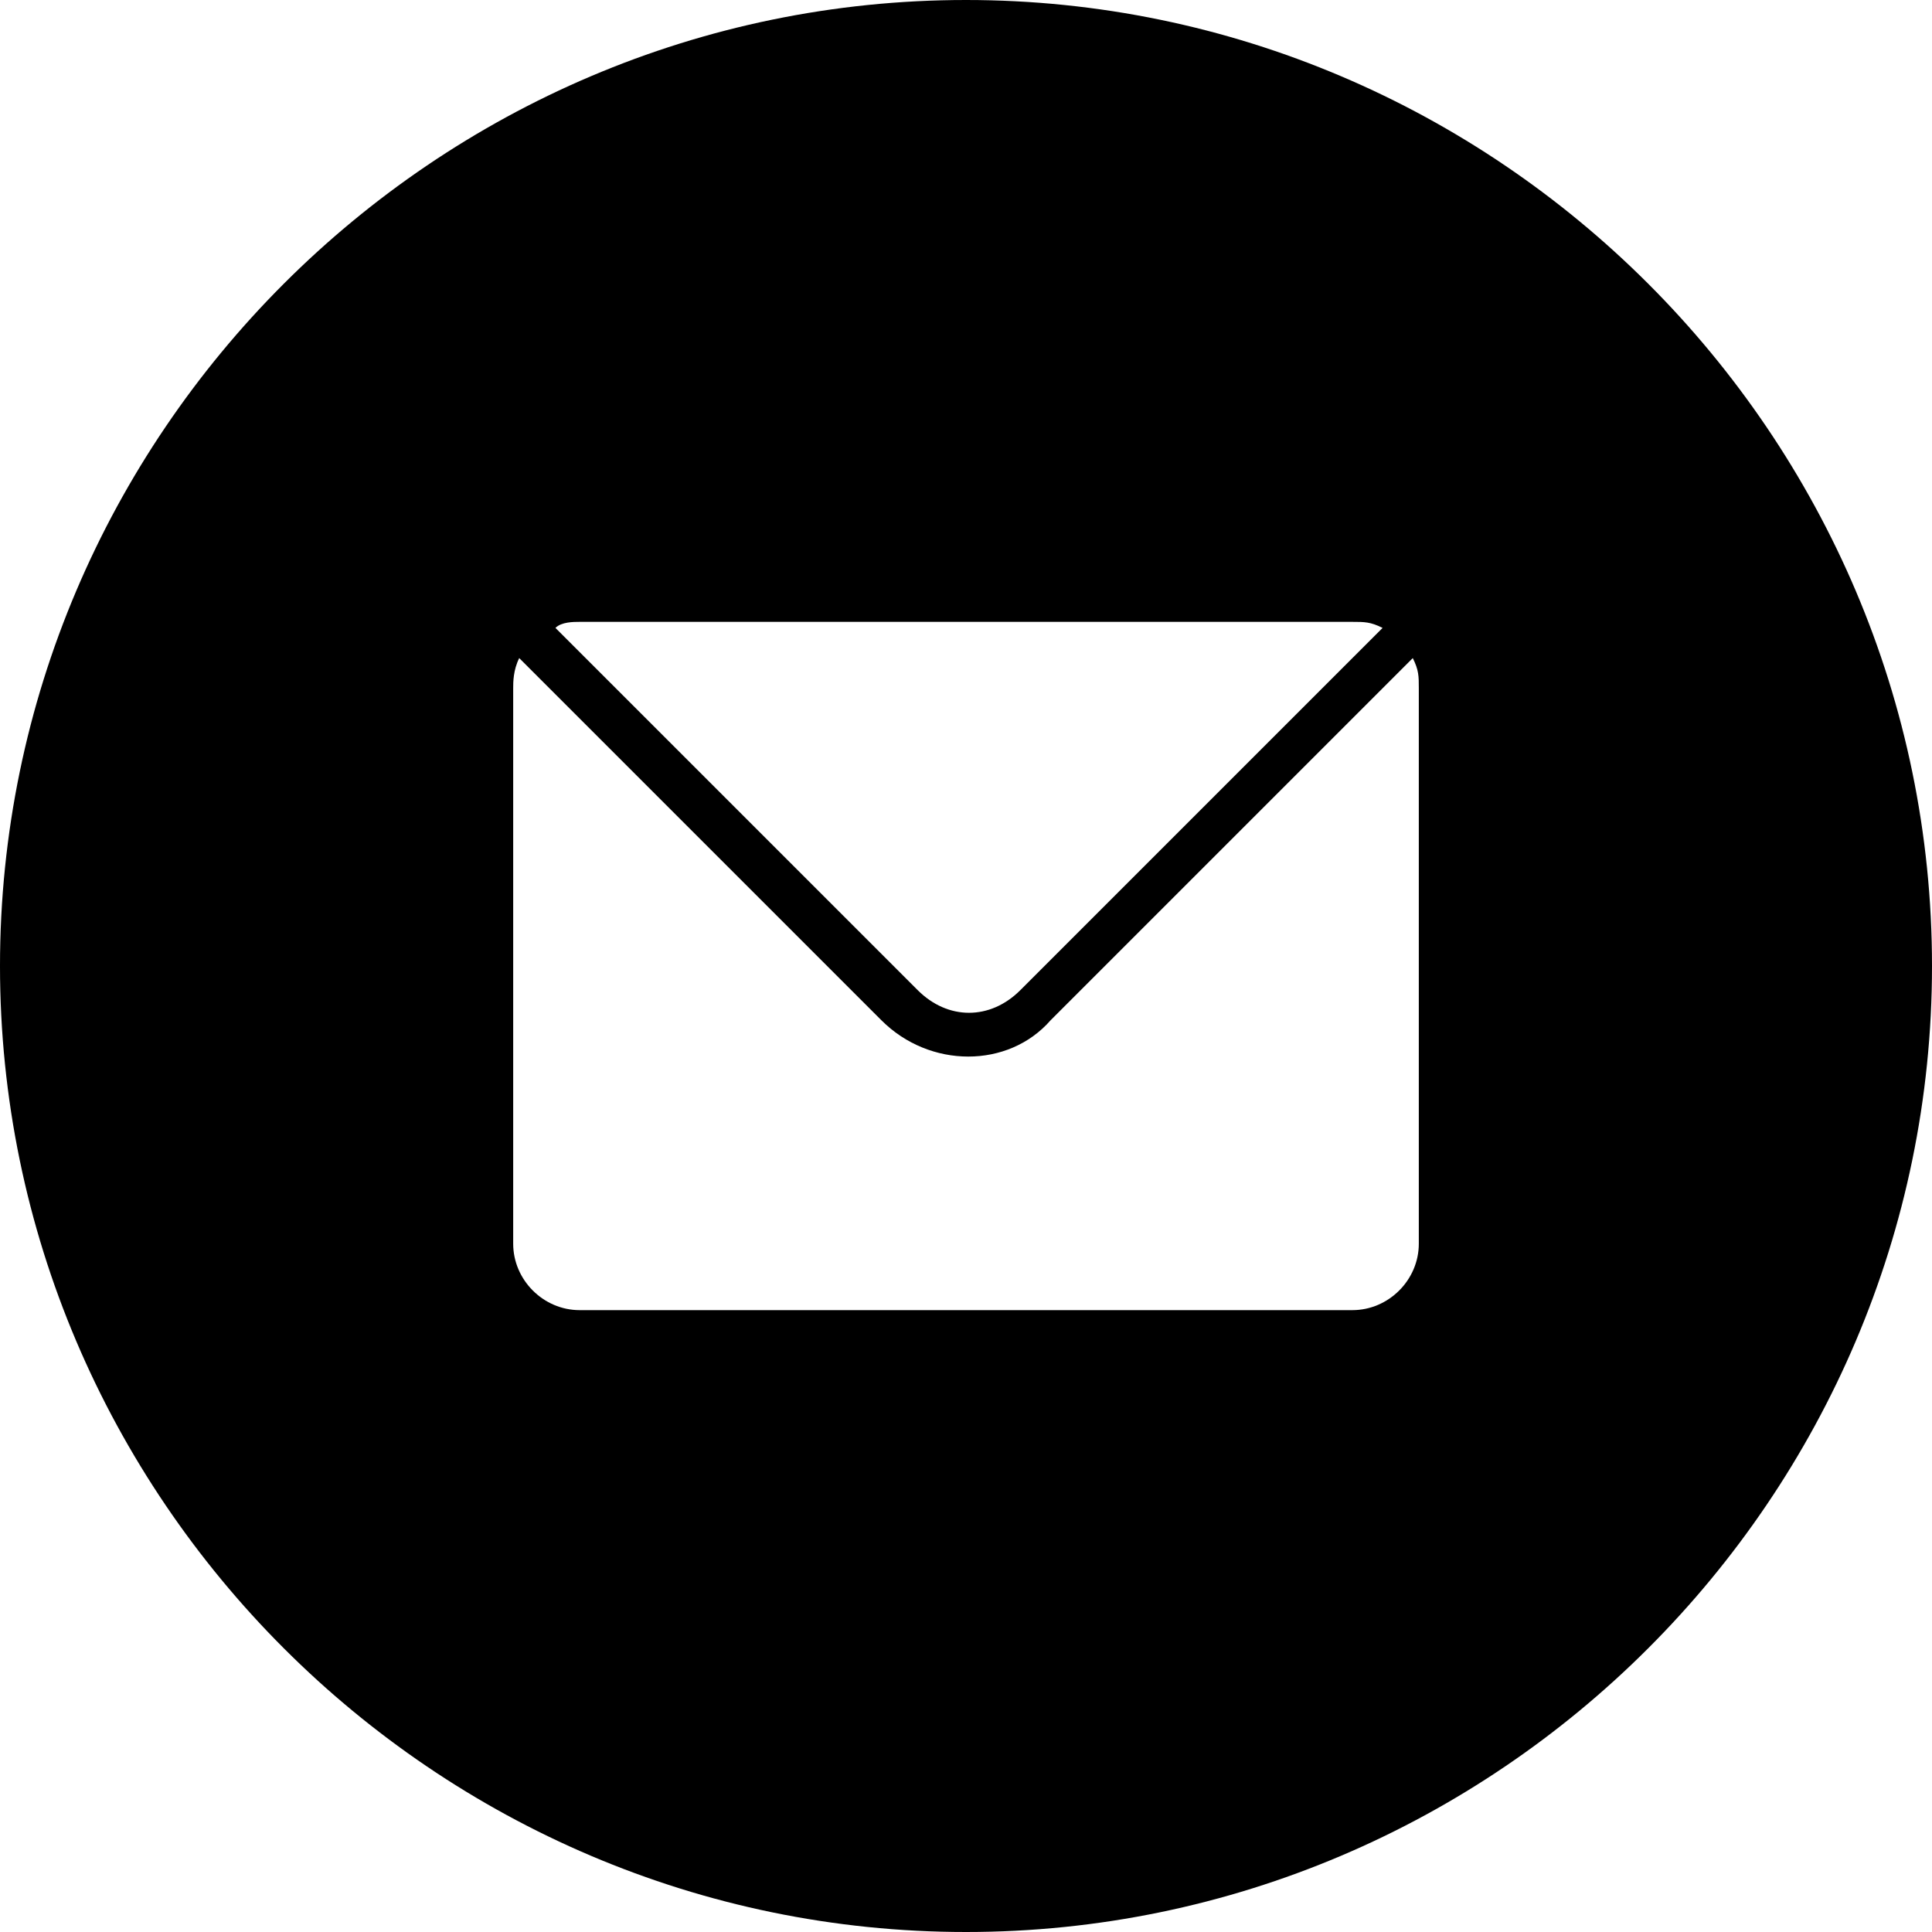
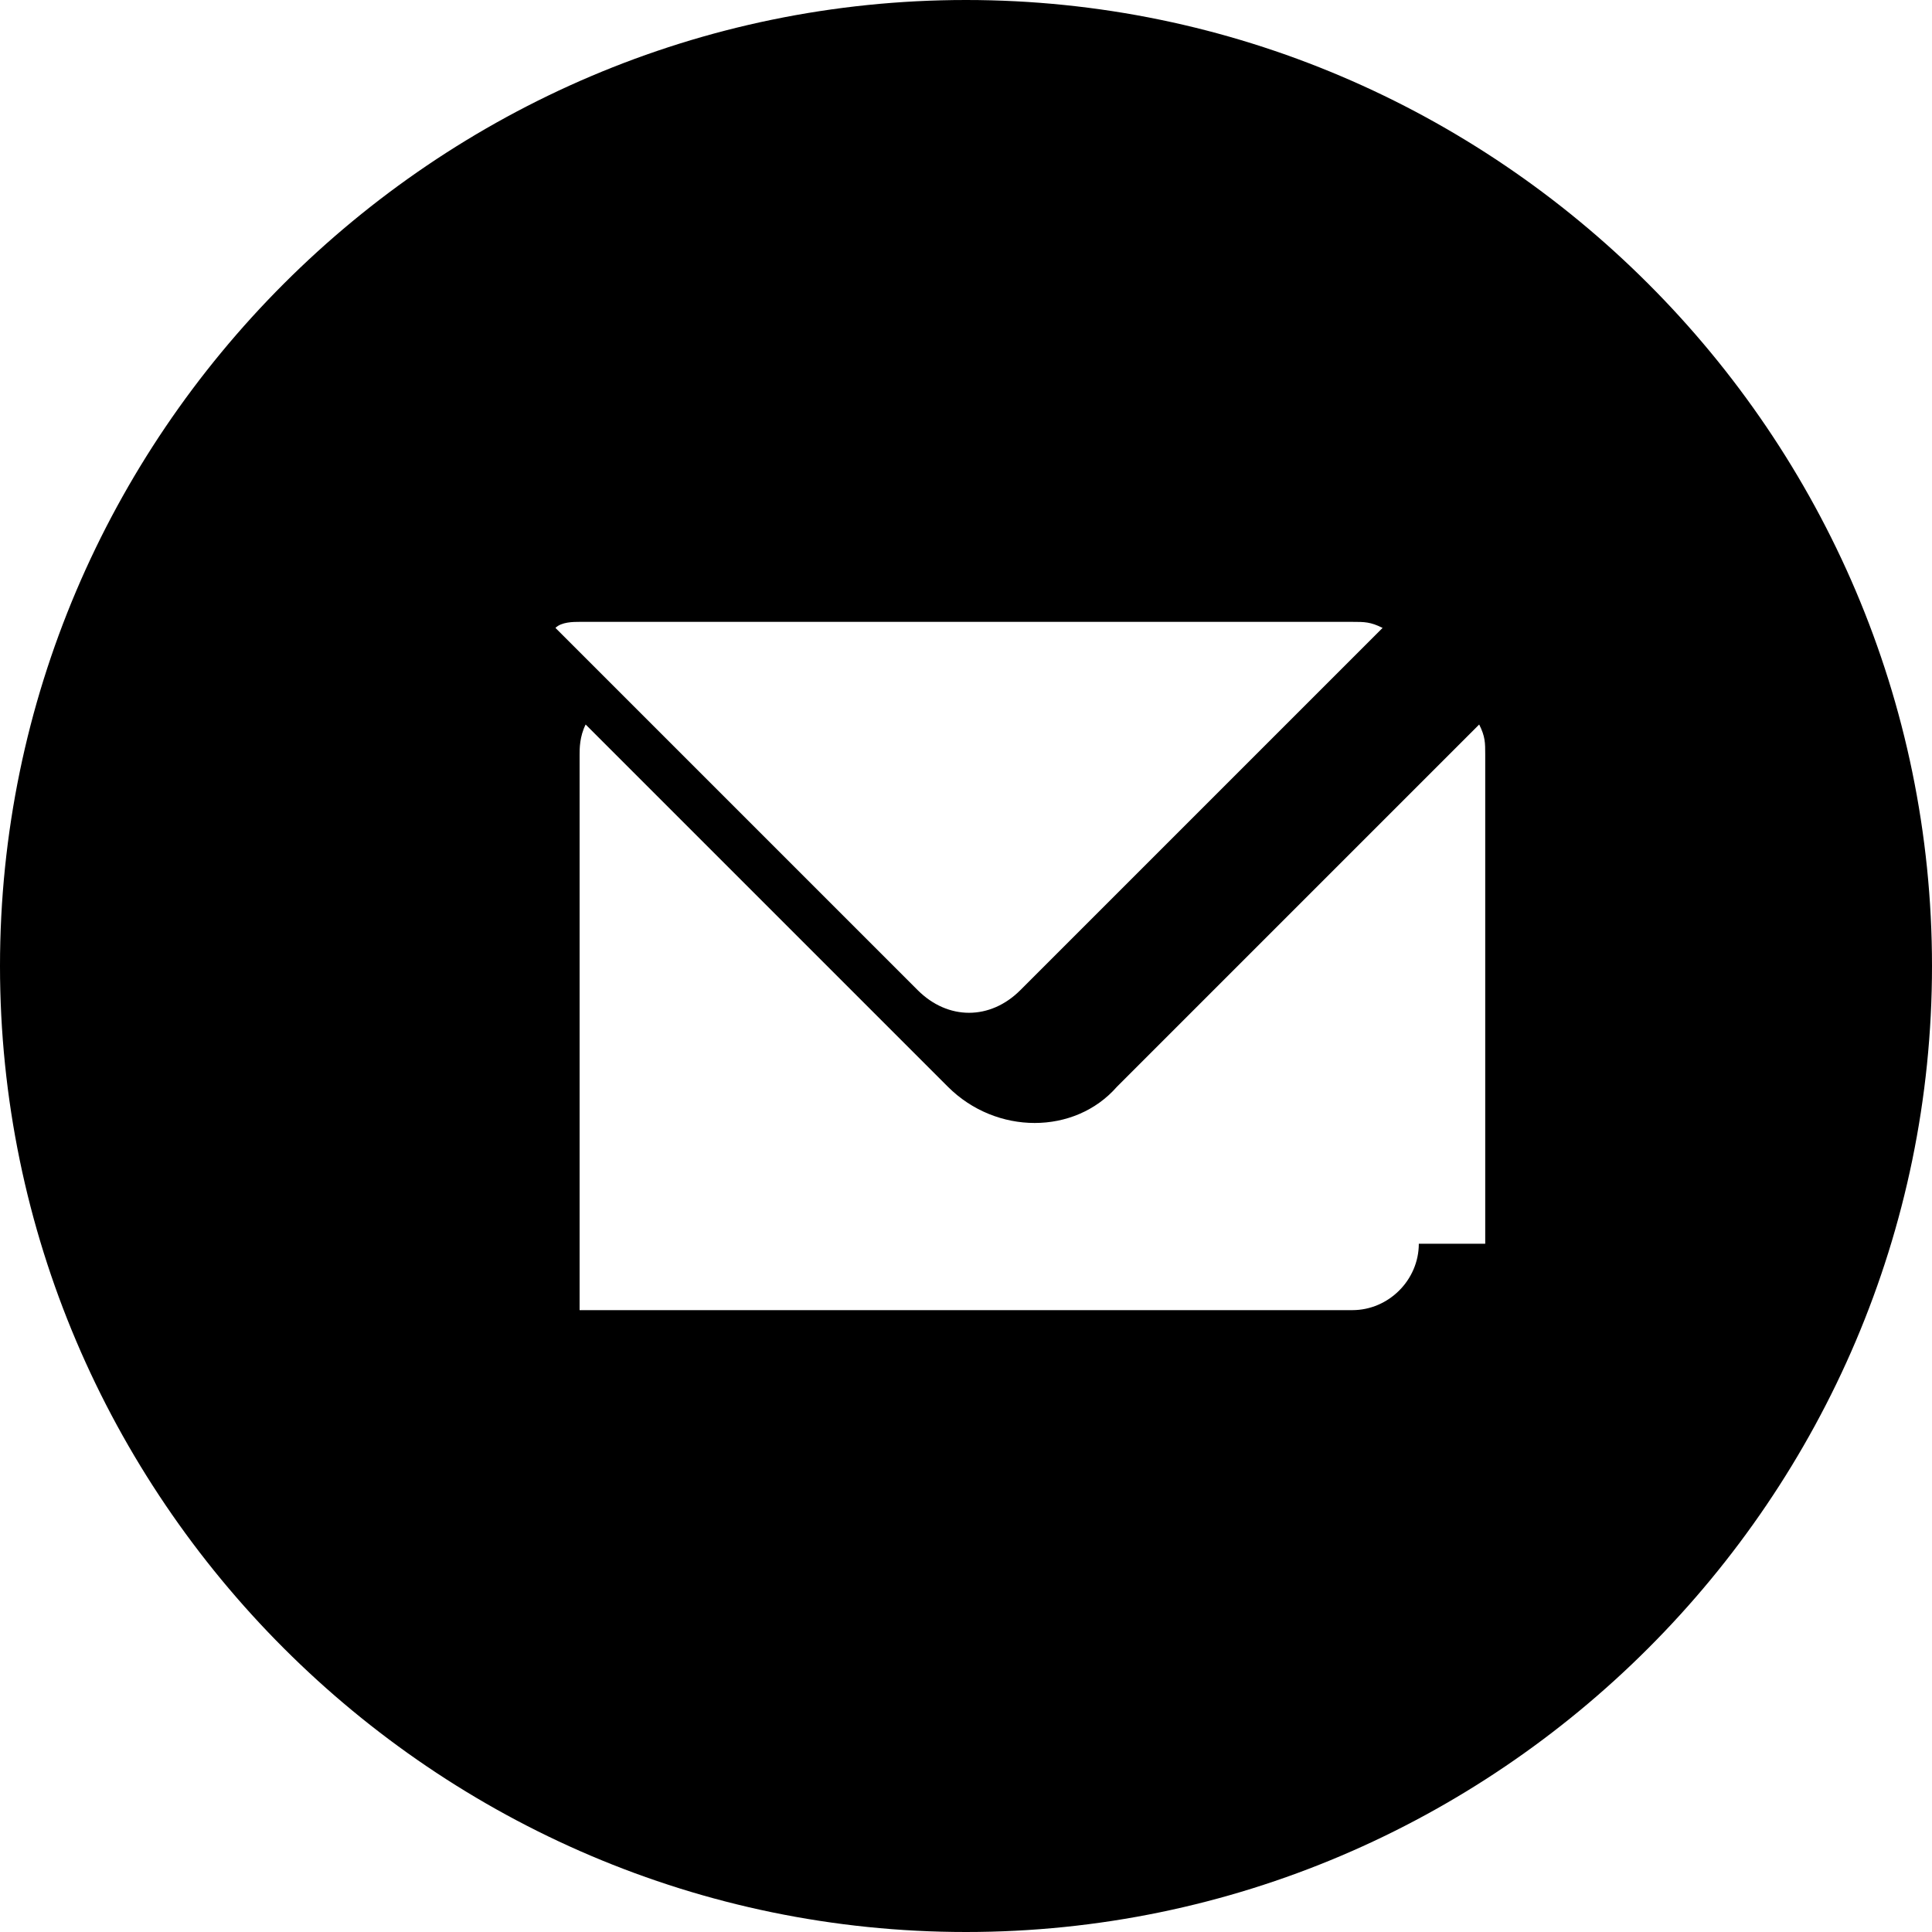
<svg xmlns="http://www.w3.org/2000/svg" version="1.1" id="Layer_1" x="0px" y="0px" viewBox="0 0 32 32" style="enable-background:new 0 0 32 32;" xml:space="preserve">
  <style type="text/css">
	.st0{fill:#000000;}
</style>
-   <path class="st0" d="M16,0C7.2,0,0,7.2,0,16s7.2,16,16,16s16-7.2,16-16S24.8,0,16,0z M9.6,10.3h12.8c0.2,0,0.3,0,0.5,0.1l-6,6  c-0.5,0.5-1.2,0.5-1.7,0l-6-6C9.3,10.3,9.5,10.3,9.6,10.3z M23.5,20.6c0,0.6-0.5,1.1-1.1,1.1H9.6c-0.6,0-1.1-0.5-1.1-1.1v-9.2  c0-0.1,0-0.3,0.1-0.5l6,6c0.8,0.8,2.1,0.8,2.8,0l6-6c0.1,0.2,0.1,0.3,0.1,0.5V20.6z" />
+   <path class="st0" d="M16,0C7.2,0,0,7.2,0,16s7.2,16,16,16s16-7.2,16-16S24.8,0,16,0z M9.6,10.3h12.8c0.2,0,0.3,0,0.5,0.1l-6,6  c-0.5,0.5-1.2,0.5-1.7,0l-6-6C9.3,10.3,9.5,10.3,9.6,10.3z M23.5,20.6c0,0.6-0.5,1.1-1.1,1.1H9.6v-9.2  c0-0.1,0-0.3,0.1-0.5l6,6c0.8,0.8,2.1,0.8,2.8,0l6-6c0.1,0.2,0.1,0.3,0.1,0.5V20.6z" />
</svg>